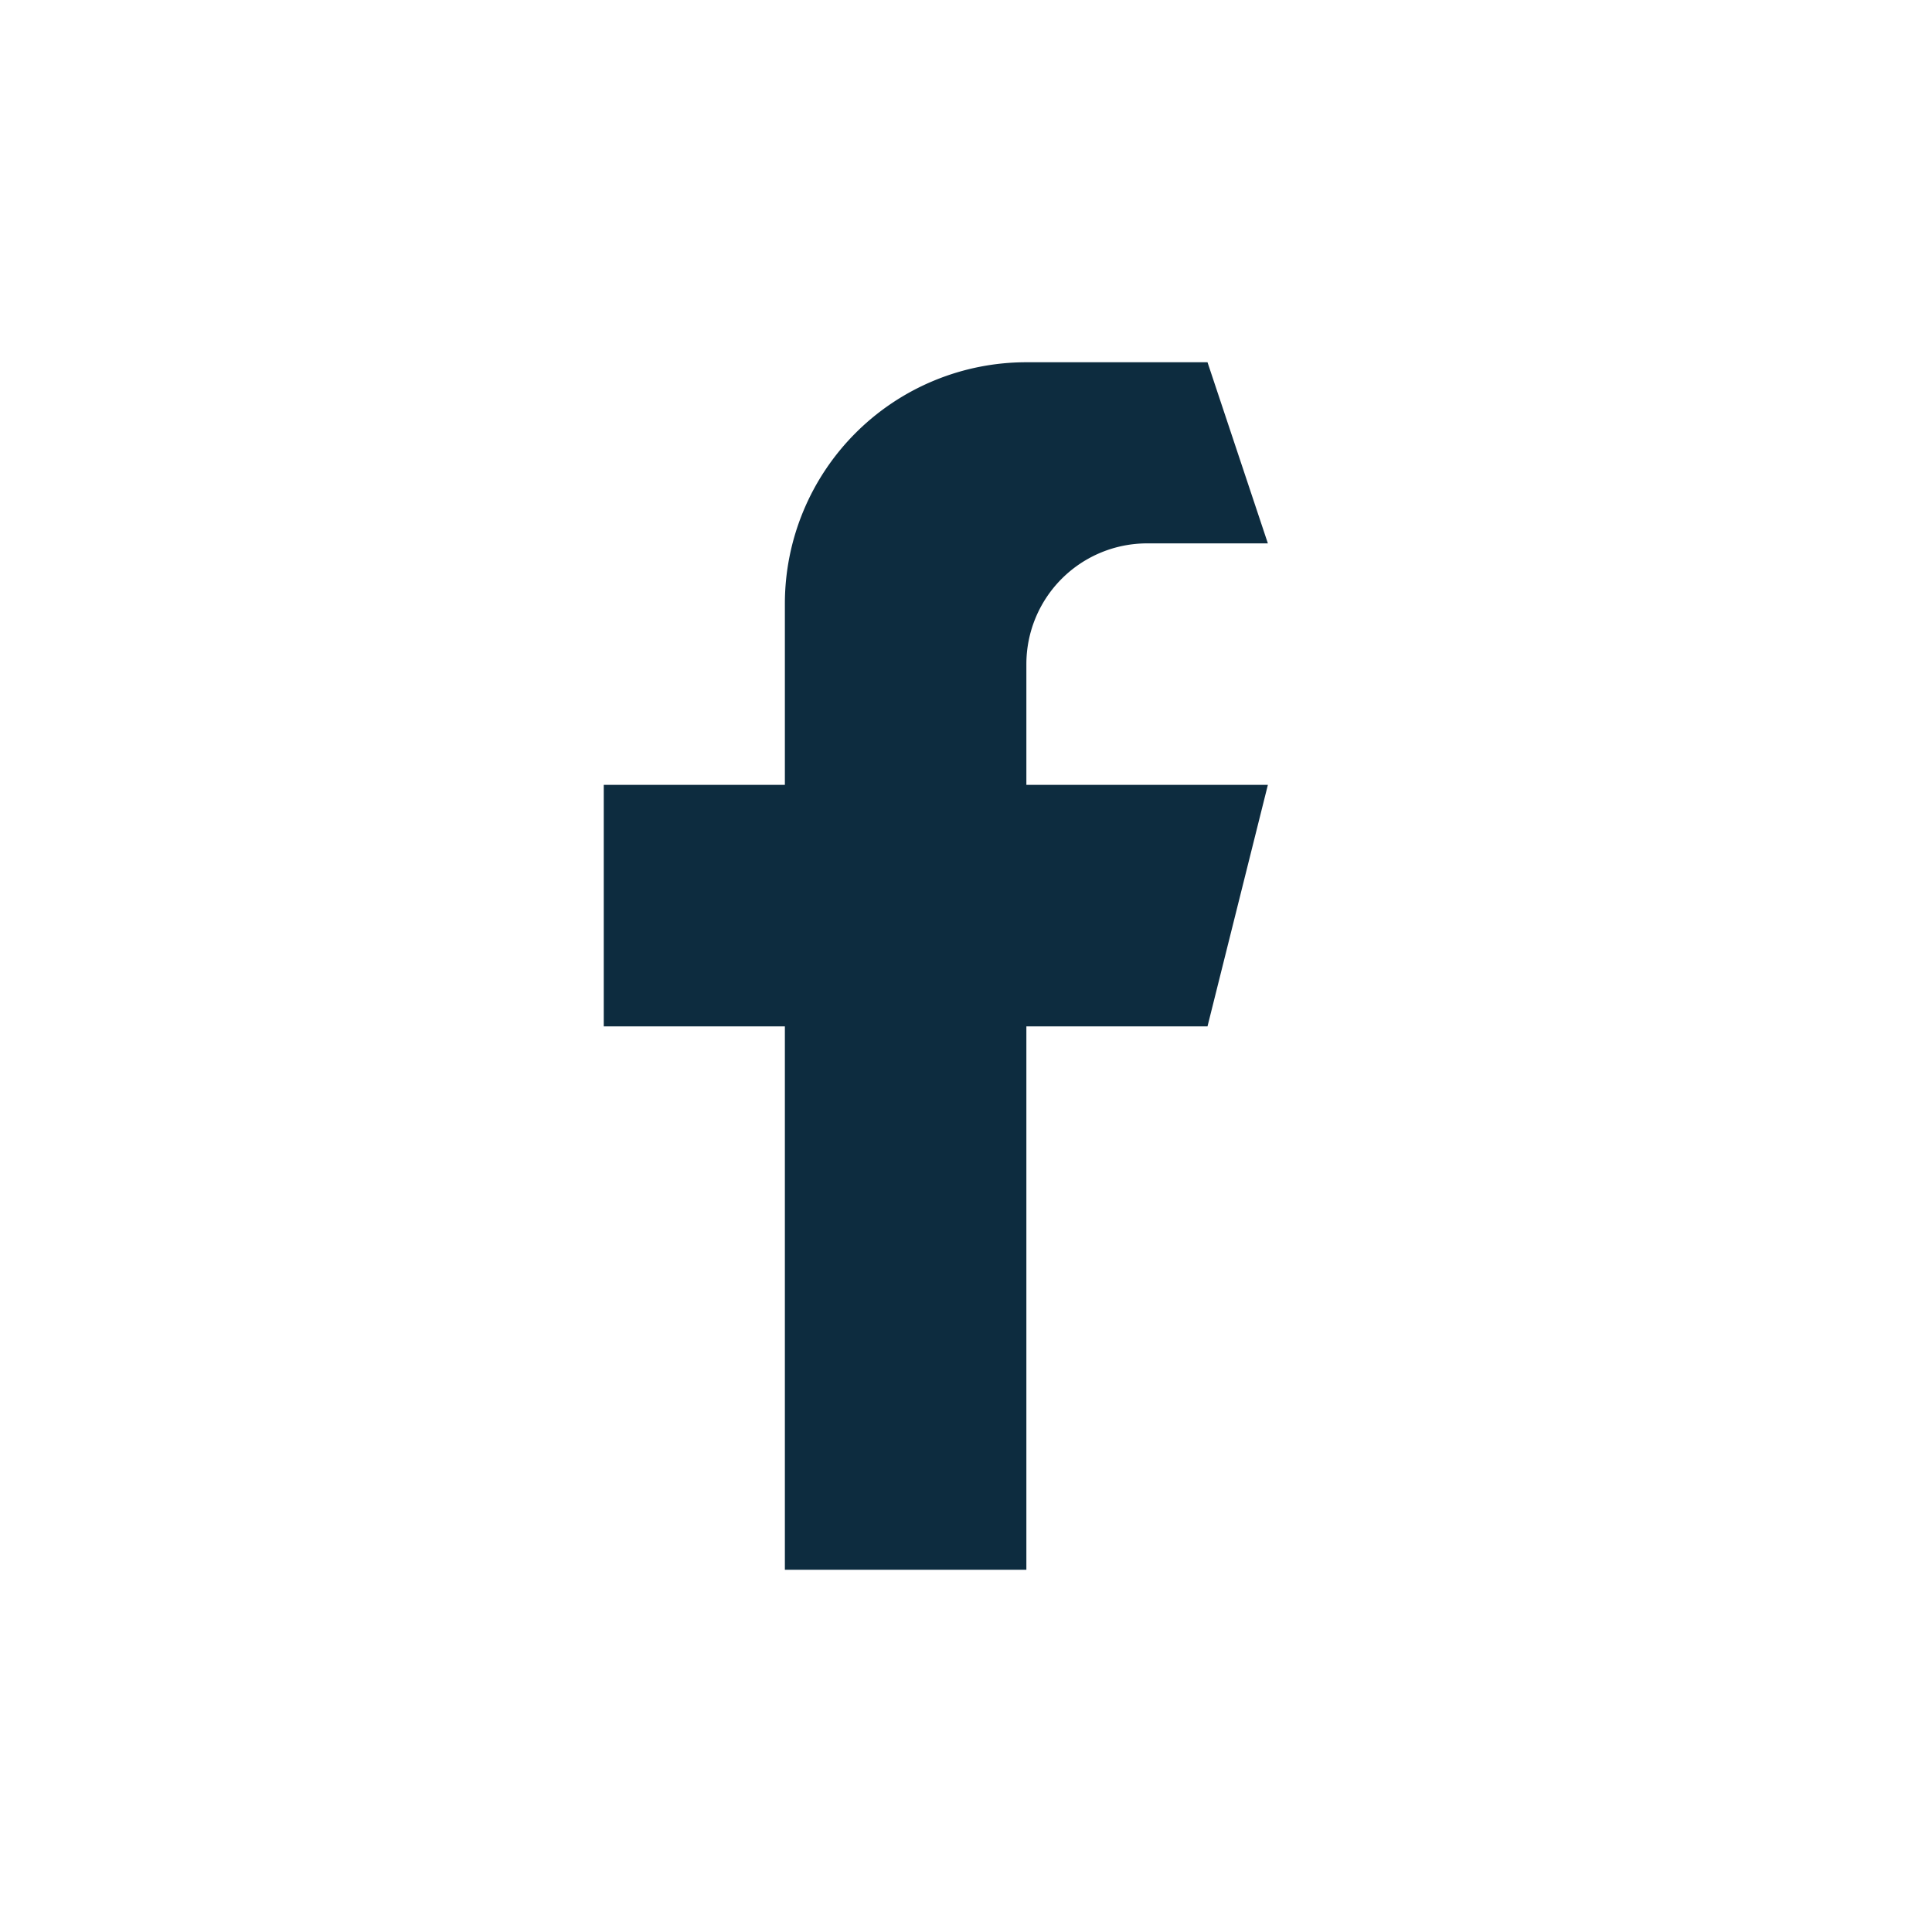
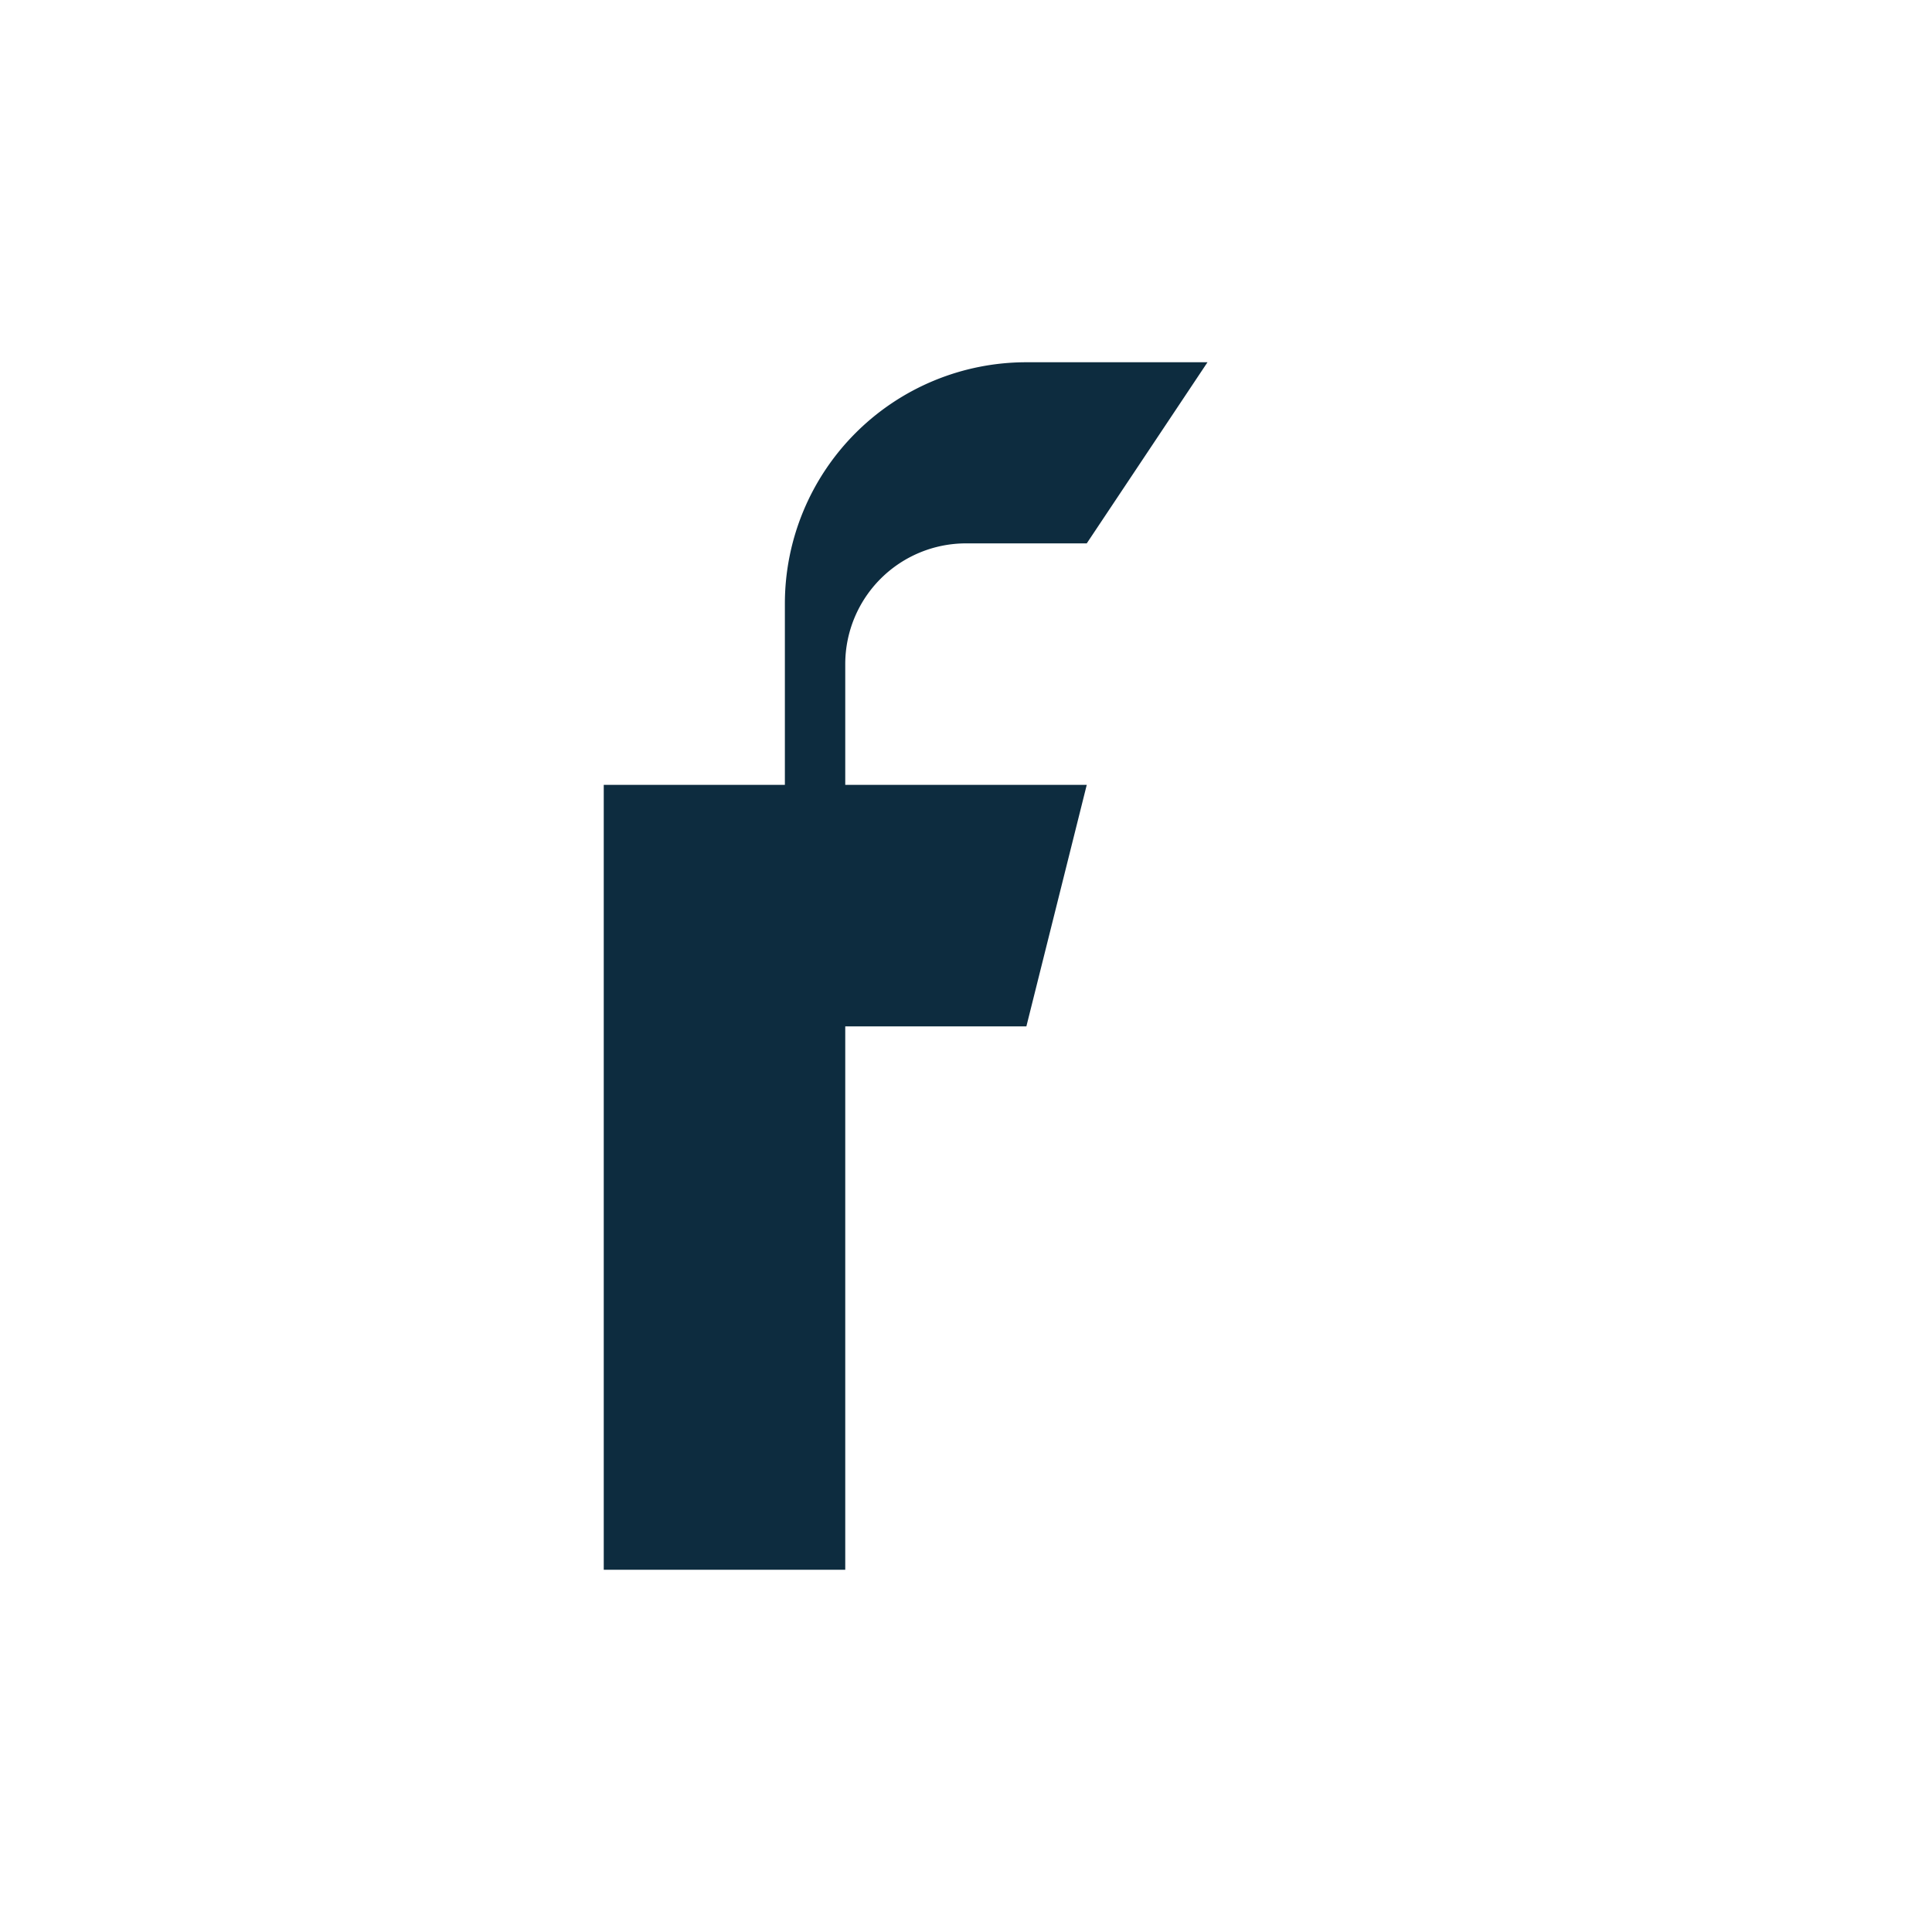
<svg xmlns="http://www.w3.org/2000/svg" width="32" height="32" viewBox="0 0 32 32">
-   <path d="M20 6h-3a4 4 0 0 0-4 4v3H10v4h3v9h4v-9h3l1-4h-4v-2a2 2 0 0 1 2-2h2z" fill="#0D2C3F" />
+   <path d="M20 6h-3a4 4 0 0 0-4 4v3H10v4v9h4v-9h3l1-4h-4v-2a2 2 0 0 1 2-2h2z" fill="#0D2C3F" />
</svg>